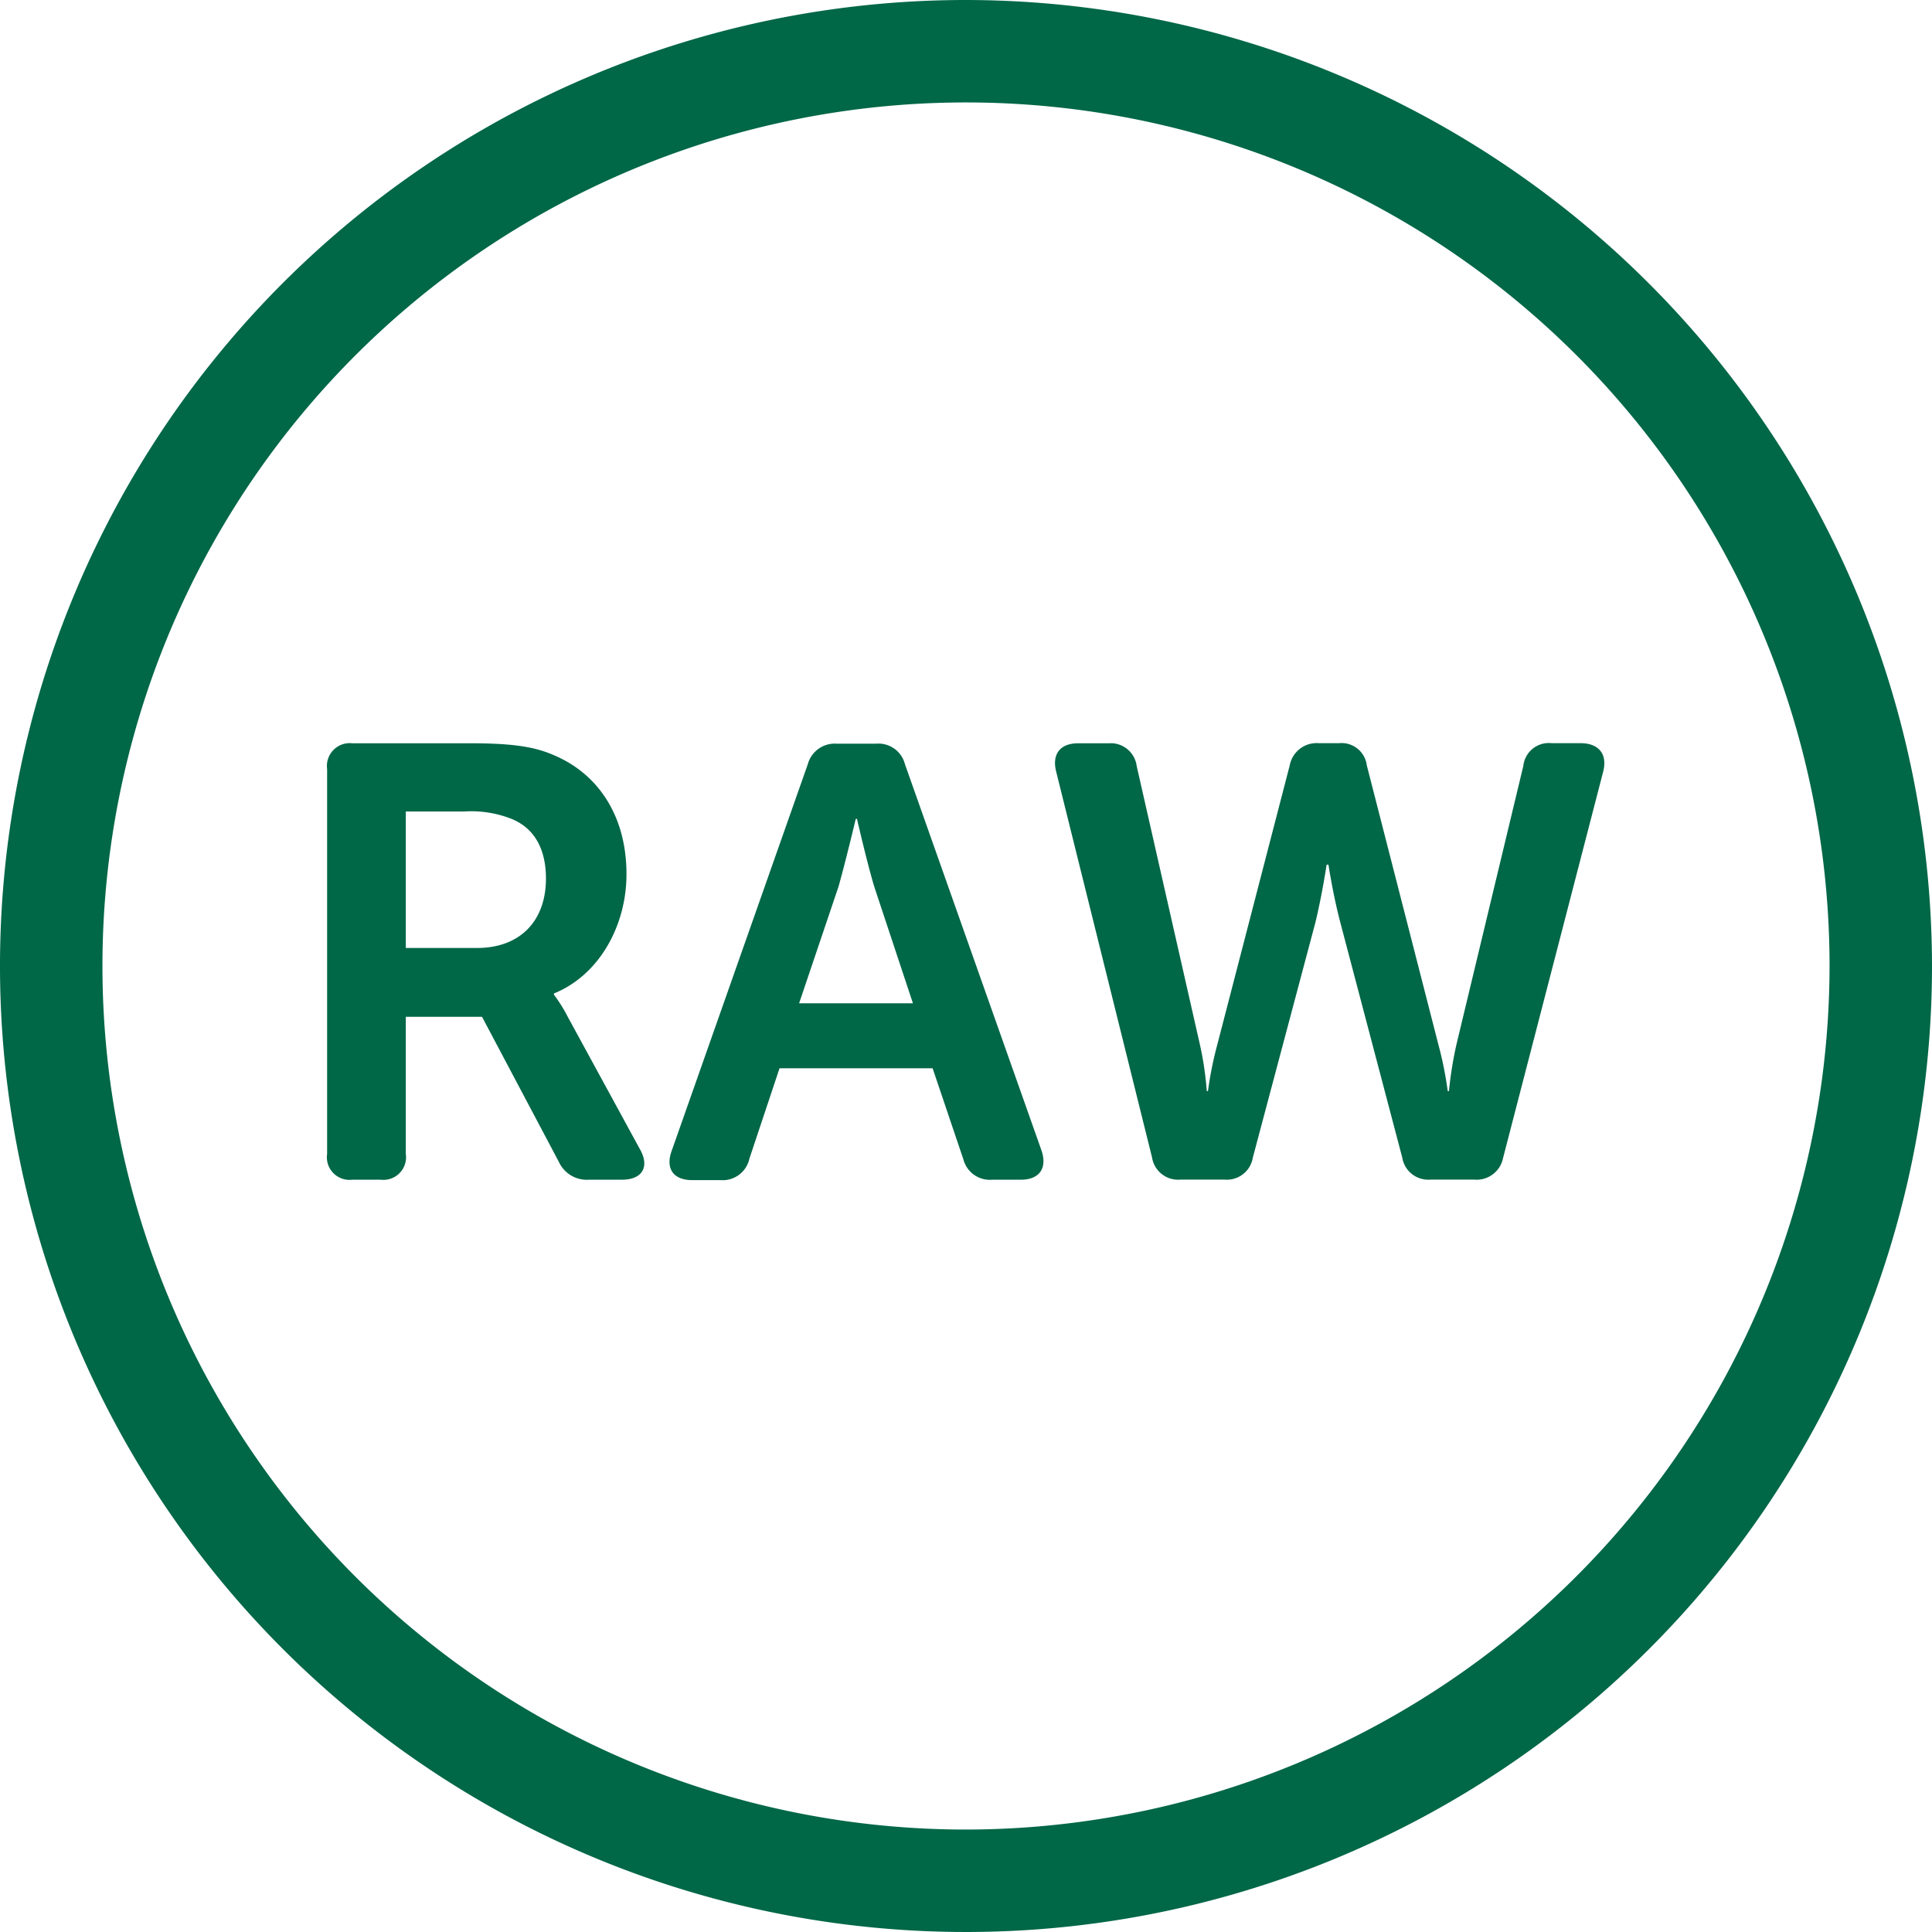
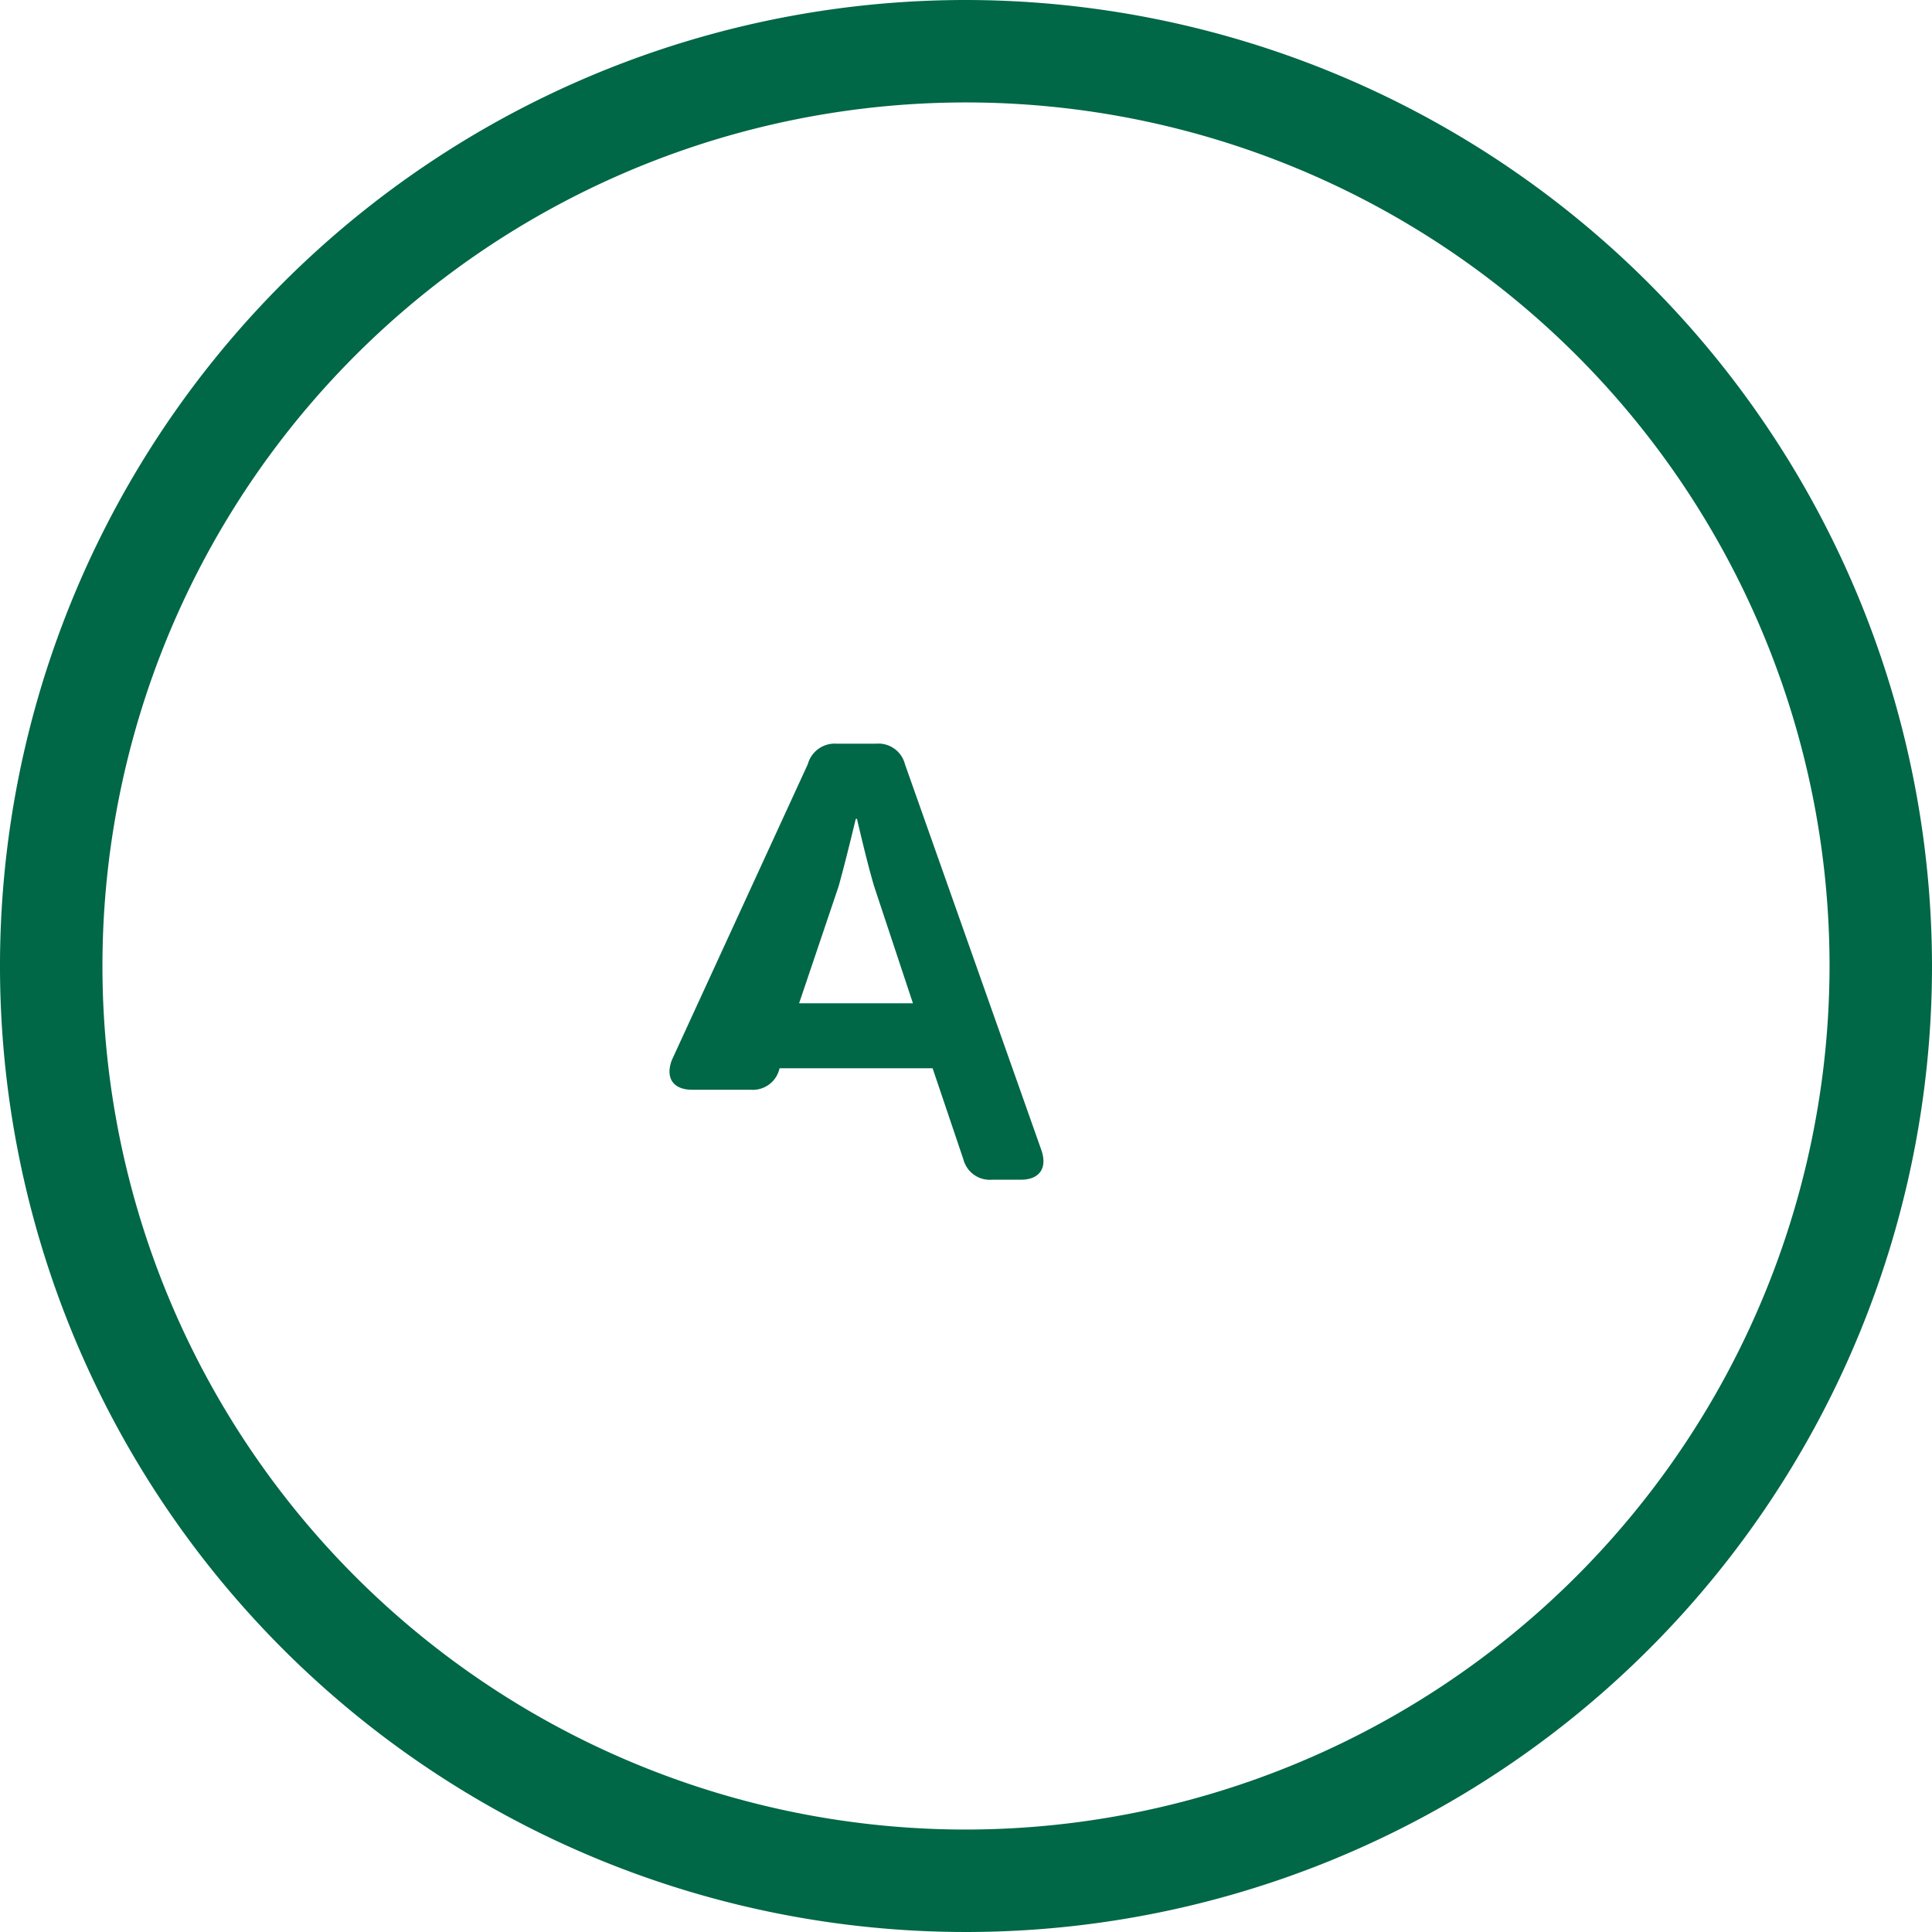
<svg xmlns="http://www.w3.org/2000/svg" viewBox="0 0 188.58 188.58">
  <defs>
    <style>.cls-1{fill:#006747;}</style>
  </defs>
  <g id="Layer_2" data-name="Layer 2">
    <g id="Layer_7" data-name="Layer 7">
      <path class="cls-1" d="M94.29,0a94.29,94.29,0,1,0,94.29,94.29A94.4,94.4,0,0,0,94.29,0Zm0,178.58a84.29,84.29,0,1,1,84.29-84.29A84.38,84.38,0,0,1,94.29,178.58Z" />
-       <path class="cls-1" d="M31.93,75.07a2.23,2.23,0,0,1,2.46-2.52H45.91c4.2,0,6.3.36,8.1,1.14,4.32,1.8,7.14,5.88,7.14,11.64,0,5-2.64,9.84-7.08,11.64v.12a15.39,15.39,0,0,1,1.38,2.22l7,12.84c1,1.74.24,3-1.74,3H57.49a3,3,0,0,1-2.94-1.74l-7.5-14.16H39.61v13.38a2.21,2.21,0,0,1-2.46,2.52H34.39a2.21,2.21,0,0,1-2.46-2.52ZM46.57,92.53c4.14,0,6.72-2.58,6.72-6.78,0-2.7-1-4.86-3.36-5.82a10.65,10.65,0,0,0-4.62-.72h-5.7V92.53Z" />
-       <path class="cls-1" d="M78.85,74.59a2.72,2.72,0,0,1,2.82-2h3.84a2.67,2.67,0,0,1,2.82,2l13.32,37.68c.6,1.74-.18,2.88-2,2.88H96.85a2.67,2.67,0,0,1-2.82-2l-3-8.88H76.09l-2.94,8.82a2.67,2.67,0,0,1-2.82,2.1H67.57c-1.86,0-2.64-1.14-2-2.88ZM89.11,97.93l-3.78-11.4c-.72-2.4-1.68-6.6-1.68-6.6h-.12s-1,4.2-1.68,6.6L78,97.93Z" />
-       <path class="cls-1" d="M103.09,75.31c-.42-1.68.36-2.76,2.16-2.76h3a2.55,2.55,0,0,1,2.7,2.22L117.13,102a31.05,31.05,0,0,1,.66,4.5h.12a35.3,35.3,0,0,1,.9-4.5l7.08-27.3a2.67,2.67,0,0,1,2.82-2.16h2a2.48,2.48,0,0,1,2.7,2.16l7,27.3a35.3,35.3,0,0,1,.9,4.5h.12a37.64,37.64,0,0,1,.72-4.5l6.54-27.24a2.5,2.5,0,0,1,2.76-2.22h2.82c1.8,0,2.64,1.08,2.22,2.76l-9.78,37.74a2.63,2.63,0,0,1-2.82,2.1h-4.26a2.57,2.57,0,0,1-2.76-2.16l-6.06-23c-.72-2.76-1.14-5.58-1.14-5.58h-.18s-.42,2.82-1.08,5.58l-6.12,23a2.57,2.57,0,0,1-2.76,2.16h-4.32a2.57,2.57,0,0,1-2.76-2.16Z" />
+       <path class="cls-1" d="M78.85,74.59a2.72,2.72,0,0,1,2.82-2h3.84a2.67,2.67,0,0,1,2.82,2l13.32,37.68c.6,1.74-.18,2.88-2,2.88H96.85a2.67,2.67,0,0,1-2.82-2l-3-8.88H76.09a2.67,2.67,0,0,1-2.82,2.1H67.57c-1.86,0-2.64-1.14-2-2.88ZM89.11,97.93l-3.78-11.4c-.72-2.4-1.68-6.6-1.68-6.6h-.12s-1,4.2-1.68,6.6L78,97.93Z" />
    </g>
  </g>
</svg>